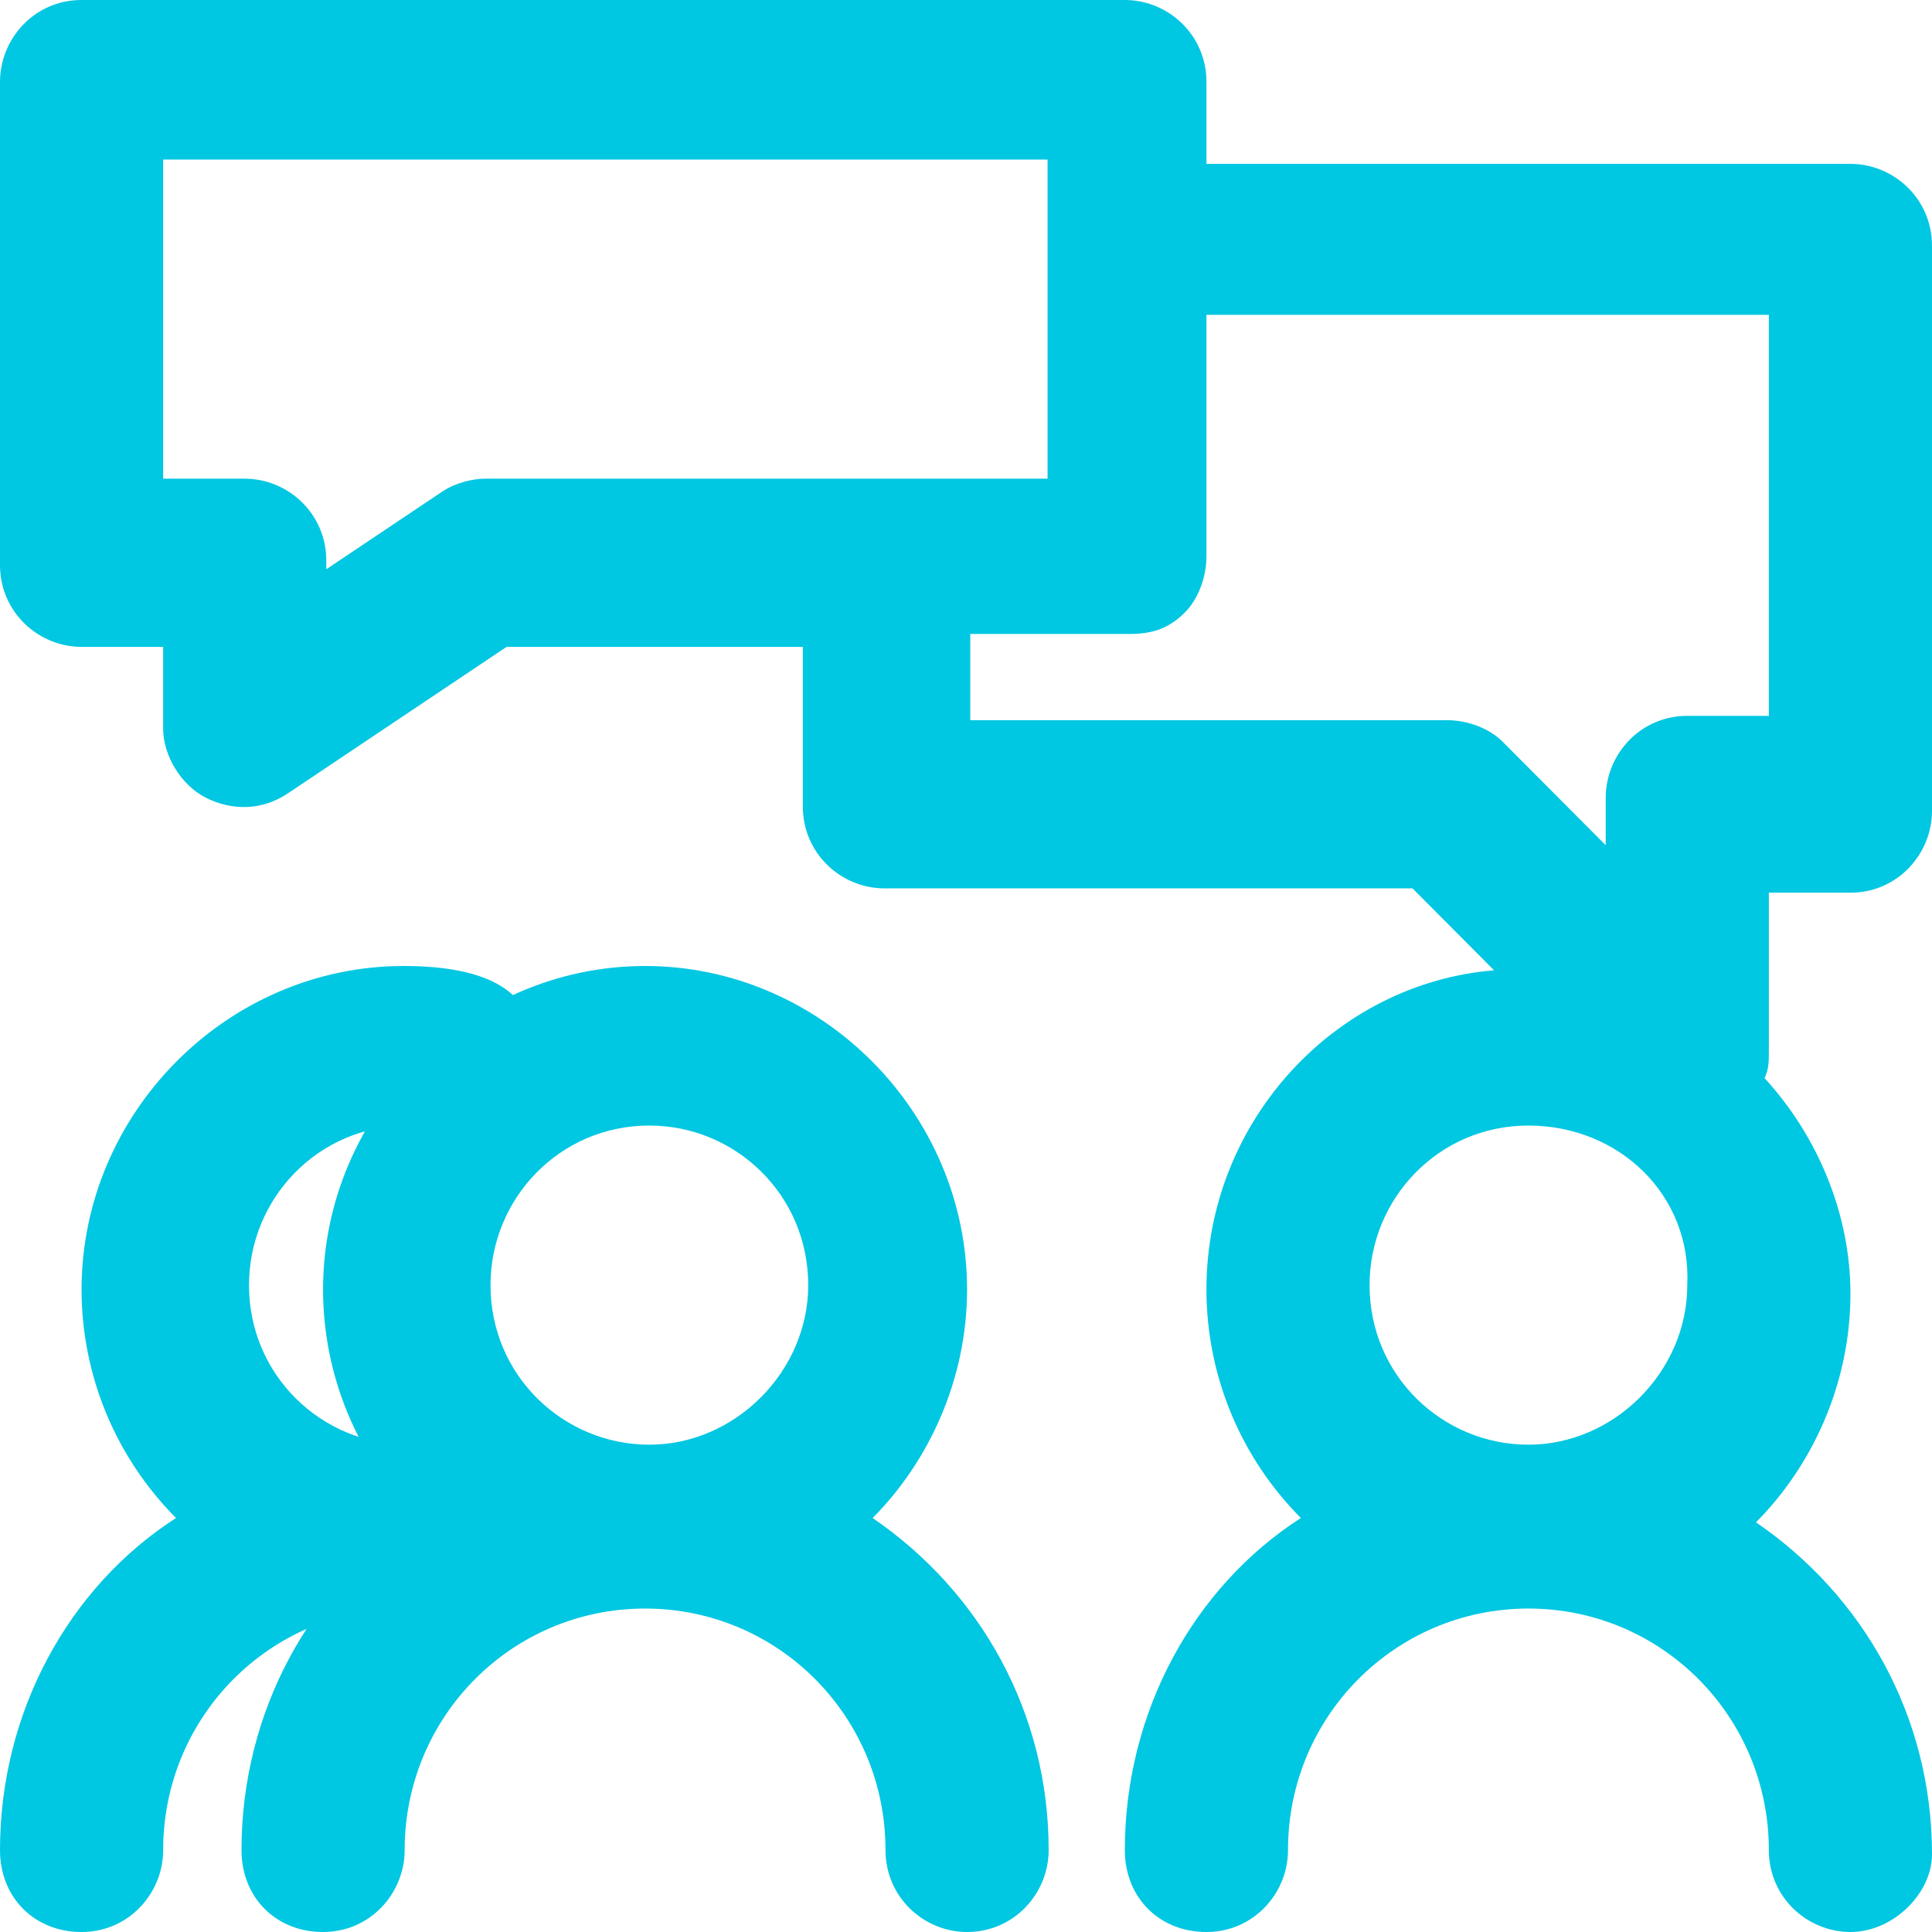
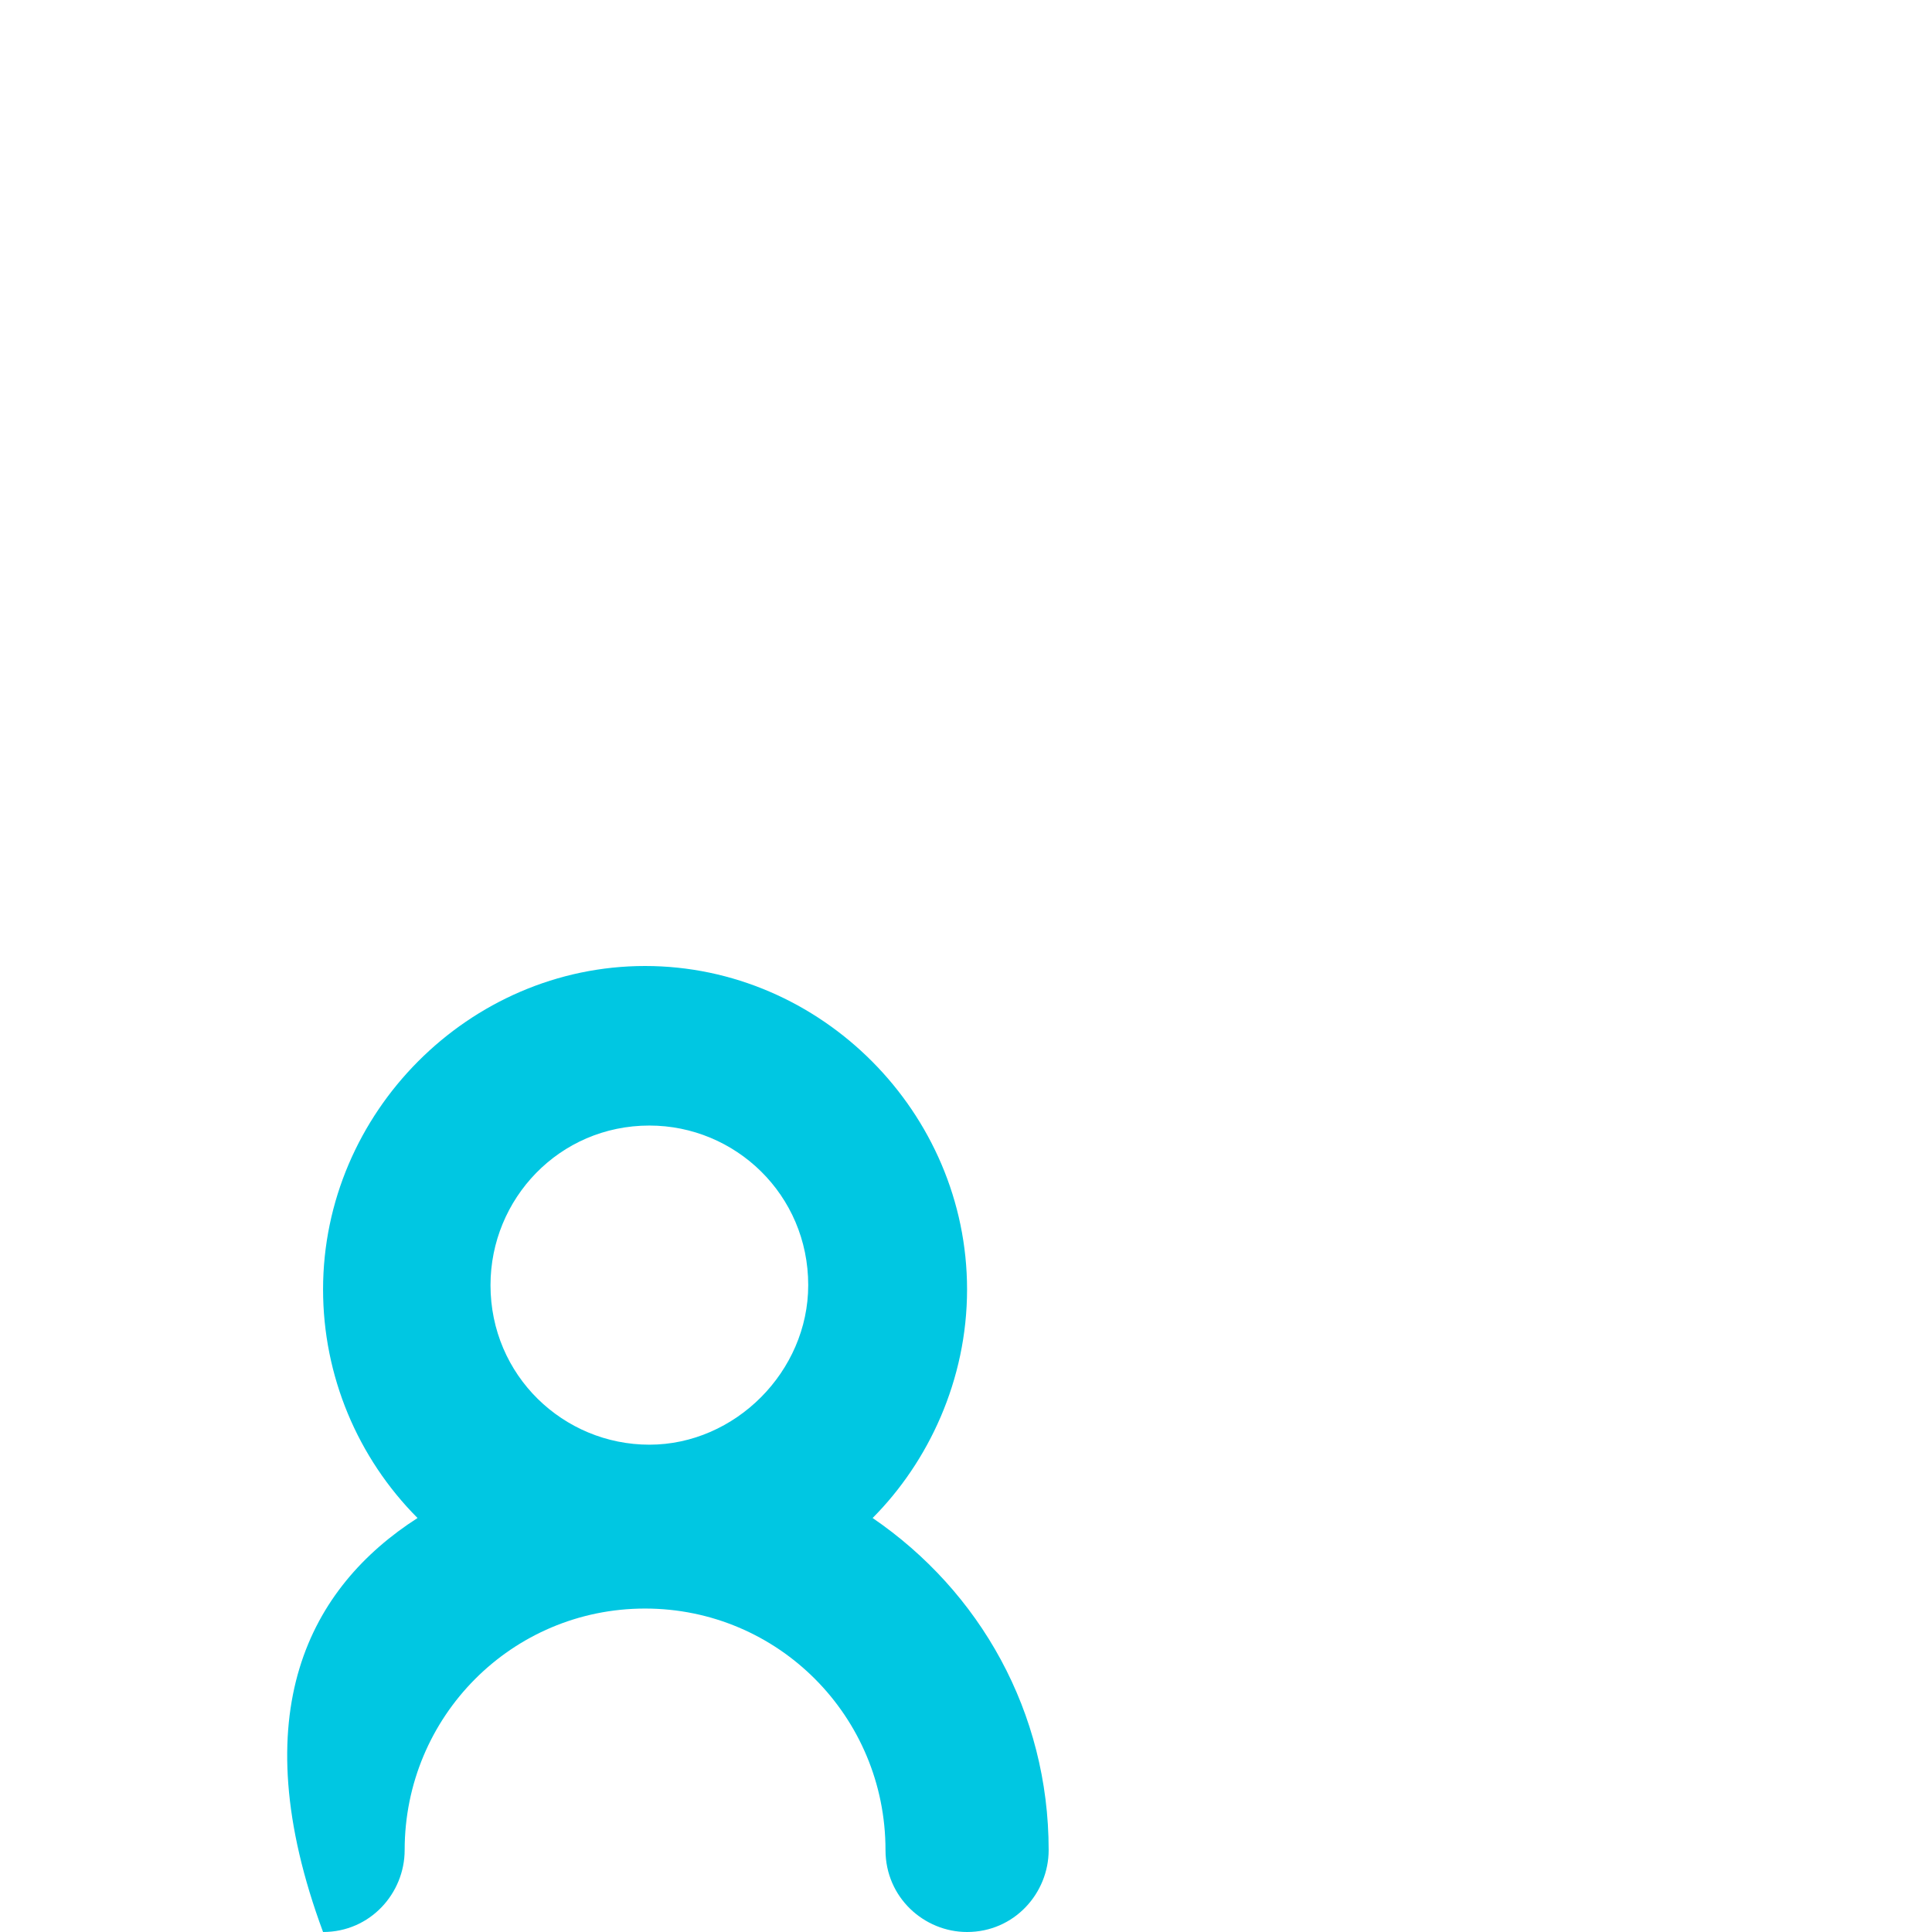
<svg xmlns="http://www.w3.org/2000/svg" width="60" height="60" viewBox="0 0 60 60" fill="none">
-   <path d="M57.467 60C56.133 60 54.933 58.928 54.933 57.455C54.933 53.303 51.6 49.955 47.467 49.955C43.333 49.955 40 53.303 40 57.455C40 58.795 38.933 60 37.467 60C36 60 34.933 58.928 34.933 57.455C34.933 53.17 37.067 49.286 40.4 47.143C38.533 45.268 37.467 42.723 37.467 40.045C37.467 34.821 41.467 30.536 46.4 30.134L43.867 27.589H27.467C26.133 27.589 24.933 26.518 24.933 25.045V20.089H15.733L8.933 24.643C8.133 25.179 7.2 25.179 6.4 24.777C5.6 24.375 5.067 23.438 5.067 22.634V20.089H2.533C1.2 20.089 0 19.018 0 17.545V2.545C0 1.205 1.067 0 2.533 0H34.933C36.267 0 37.467 1.071 37.467 2.545V5.089H57.467C58.8 5.089 60 6.161 60 7.634V25.179C60 26.518 58.933 27.723 57.467 27.723H54.933V32.679C54.933 32.946 54.933 33.214 54.8 33.482C56.4 35.223 57.467 37.634 57.467 40.179C57.467 42.991 56.267 45.536 54.533 47.277C57.867 49.554 60 53.304 60 57.589C60 58.795 58.8 60 57.467 60ZM47.467 34.955C44.667 34.955 42.533 37.232 42.533 39.911C42.533 42.723 44.8 44.866 47.467 44.866C50.133 44.866 52.4 42.589 52.4 39.911C52.533 37.098 50.267 34.955 47.467 34.955ZM30 22.366H44.933C45.6 22.366 46.267 22.634 46.667 23.036L49.867 26.25V24.777C49.867 23.438 50.933 22.232 52.4 22.232H54.933V9.777H37.467V17.277C37.467 17.946 37.2 18.616 36.8 19.018C36.267 19.554 35.733 19.688 35.067 19.688H30.133V22.366H30ZM5.067 14.866H7.6C8.933 14.866 10.133 15.938 10.133 17.411V17.679L13.733 15.268C14.133 15 14.667 14.866 15.067 14.866H32.533V7.366V4.955H5.067V14.866ZM15.733 48.125C14.4 48.125 15.733 49.598 15.733 48.125C15.733 43.973 16.667 49.955 12.533 49.955C8.4 49.955 5.067 53.303 5.067 57.455C5.067 58.795 4 60 2.533 60C1.067 60 0 58.928 0 57.455C0 53.17 2.133 49.286 5.467 47.143C3.6 45.268 2.533 42.723 2.533 40.045C2.533 34.554 7.067 30 12.533 30C18 30 16.25 33.482 16.25 33.482C16.25 36.295 14.858 38.17 13.125 39.911C13.125 35.625 16.458 42.188 13.125 39.911C13.125 41.25 17.2 48.125 15.733 48.125ZM12.667 34.955C9.867 34.955 7.733 37.232 7.733 39.911C7.733 42.723 10 44.866 12.667 44.866C15.333 44.866 10.133 42.589 10.133 39.911C10.133 37.098 15.333 34.955 12.667 34.955Z" fill="#00C7E2" />
-   <path d="M30.033 60C28.7 60 27.5 58.929 27.5 57.455C27.5 53.304 24.167 49.955 20.033 49.955C15.9 49.955 12.567 53.304 12.567 57.455C12.567 58.795 11.5 60 10.033 60C8.567 60 7.5 58.929 7.5 57.455C7.5 53.17 9.633 49.286 12.967 47.143C11.1 45.268 10.033 42.723 10.033 40.045C10.033 34.554 14.567 30 20.033 30C25.5 30 30.033 34.554 30.033 40.045C30.033 42.857 28.833 45.402 27.1 47.143C30.433 49.42 32.567 53.17 32.567 57.455C32.567 58.795 31.5 60 30.033 60ZM20.167 34.955C17.367 34.955 15.233 37.232 15.233 39.911C15.233 42.723 17.5 44.866 20.167 44.866C22.833 44.866 25.1 42.589 25.1 39.911C25.1 37.098 22.833 34.955 20.167 34.955Z" fill="#00C7E2" />
+   <path d="M30.033 60C28.7 60 27.5 58.929 27.5 57.455C27.5 53.304 24.167 49.955 20.033 49.955C15.9 49.955 12.567 53.304 12.567 57.455C12.567 58.795 11.5 60 10.033 60C7.5 53.17 9.633 49.286 12.967 47.143C11.1 45.268 10.033 42.723 10.033 40.045C10.033 34.554 14.567 30 20.033 30C25.5 30 30.033 34.554 30.033 40.045C30.033 42.857 28.833 45.402 27.1 47.143C30.433 49.42 32.567 53.17 32.567 57.455C32.567 58.795 31.5 60 30.033 60ZM20.167 34.955C17.367 34.955 15.233 37.232 15.233 39.911C15.233 42.723 17.5 44.866 20.167 44.866C22.833 44.866 25.1 42.589 25.1 39.911C25.1 37.098 22.833 34.955 20.167 34.955Z" fill="#00C7E2" />
</svg>